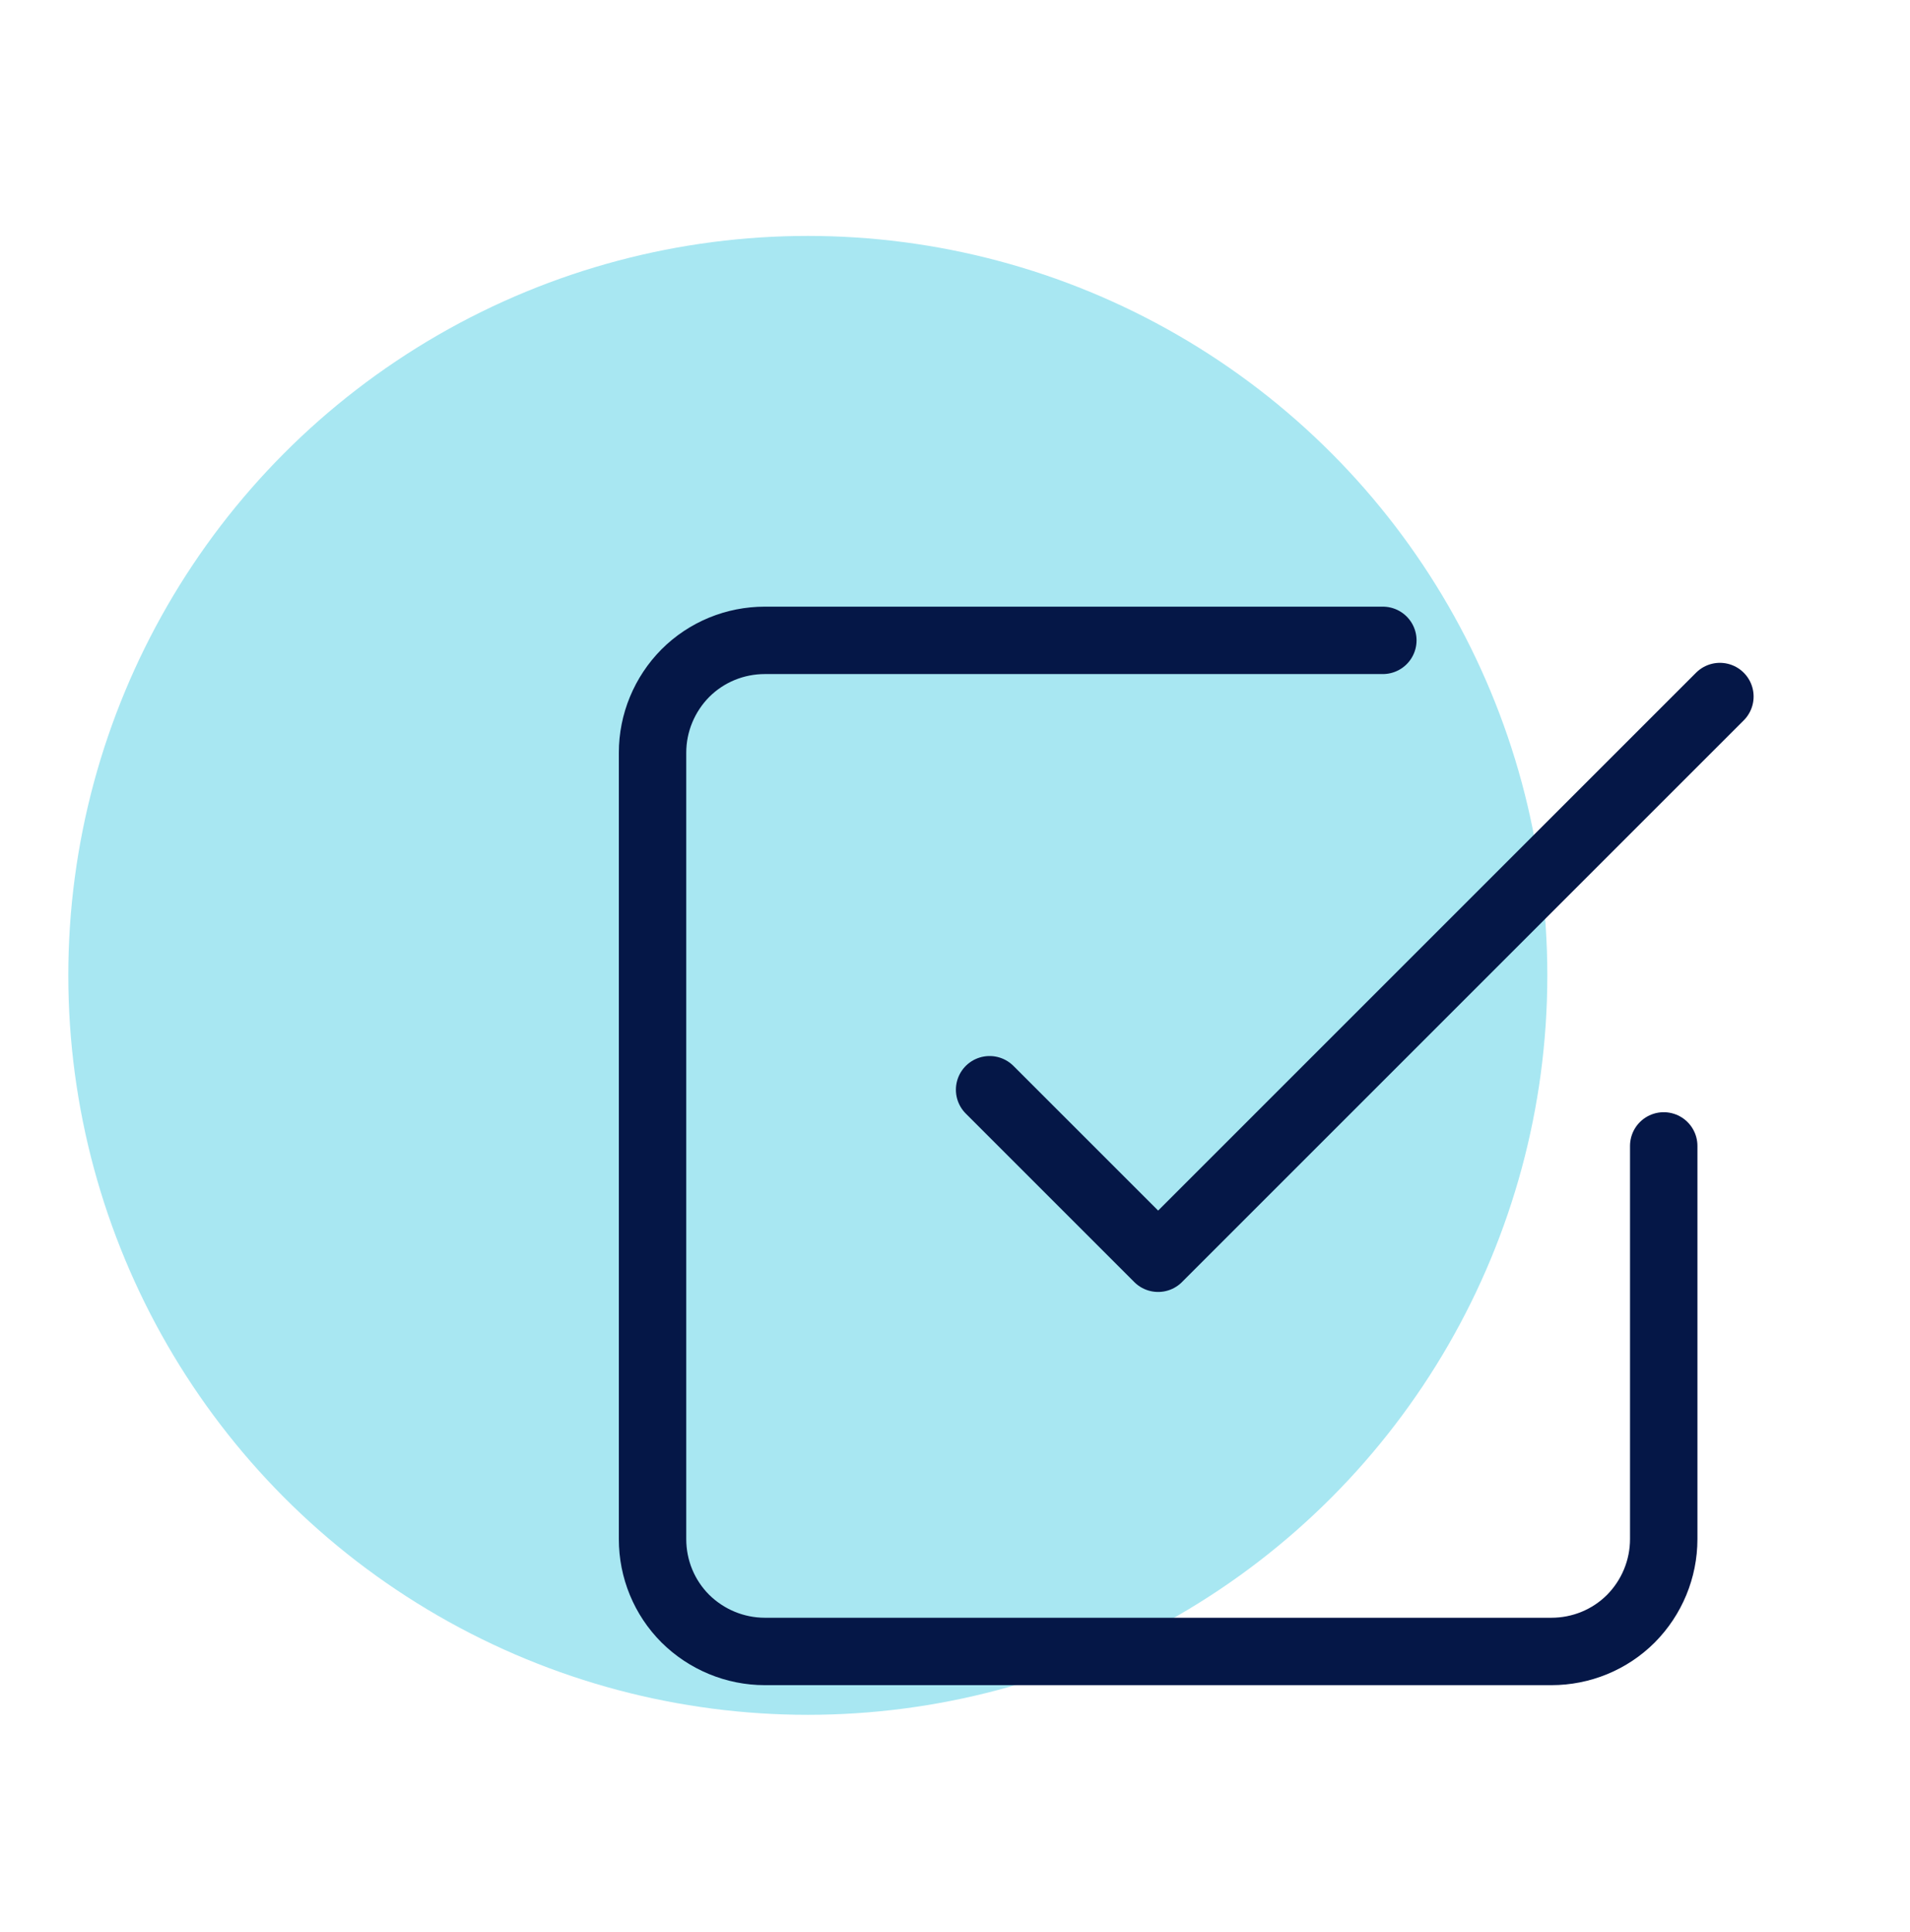
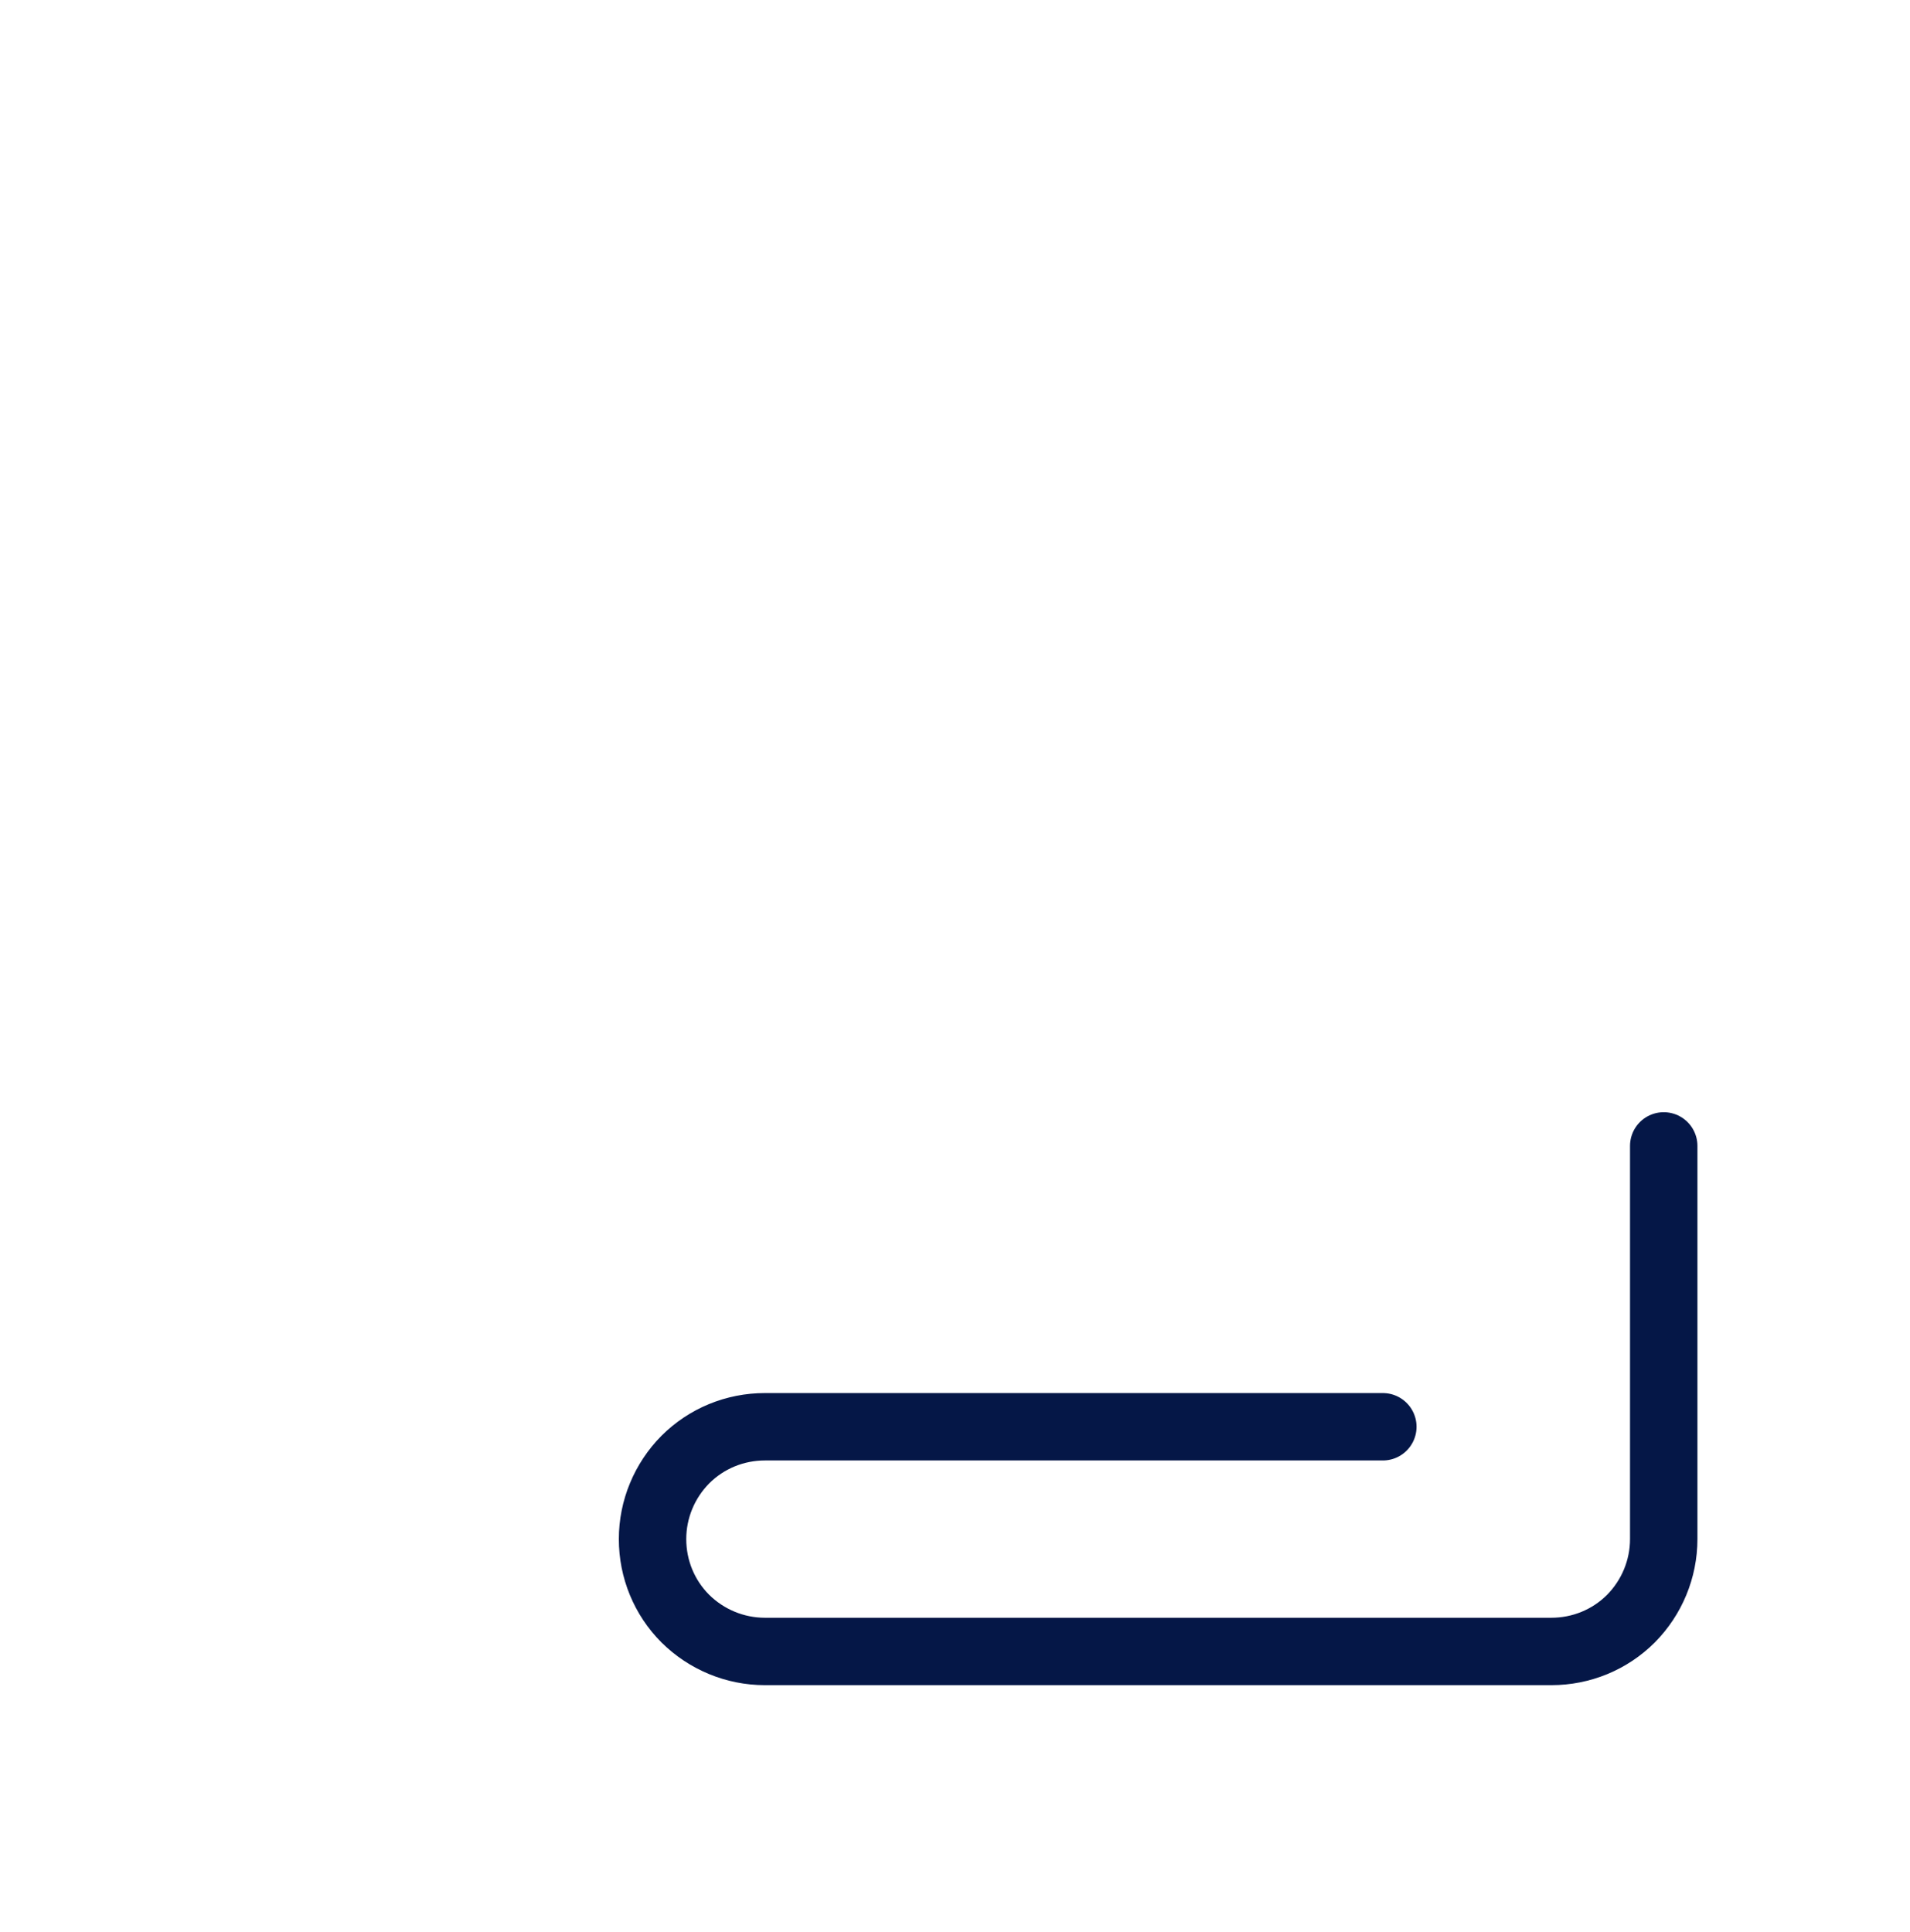
<svg xmlns="http://www.w3.org/2000/svg" id="a" viewBox="0 0 85 86">
  <defs>
    <style>.b{stroke:#051747;stroke-linecap:round;stroke-linejoin:round;stroke-width:3px;}.b,.c{fill:none;}.d{fill:#a8e7f2;}</style>
  </defs>
-   <rect class="c" x=".33" y=".42" width="84.74" height="85.33" />
-   <circle class="d" cx="35.95" cy="43.41" r="32.91" />
-   <path class="b" d="M44.04,48.5l7.5,7.5,25-25" />
-   <path class="b" d="M74.04,51v17.5c0,1.33-.53,2.6-1.46,3.54-.94,.94-2.21,1.46-3.54,1.46H34.04c-1.33,0-2.6-.53-3.54-1.46-.94-.94-1.46-2.21-1.46-3.54V33.5c0-1.33,.53-2.6,1.46-3.54,.94-.94,2.21-1.46,3.54-1.46h27.5" />
+   <path class="b" d="M74.04,51v17.5c0,1.33-.53,2.6-1.46,3.54-.94,.94-2.21,1.46-3.54,1.46H34.04c-1.33,0-2.6-.53-3.54-1.46-.94-.94-1.46-2.21-1.46-3.54c0-1.33,.53-2.6,1.46-3.54,.94-.94,2.21-1.46,3.54-1.46h27.5" />
</svg>